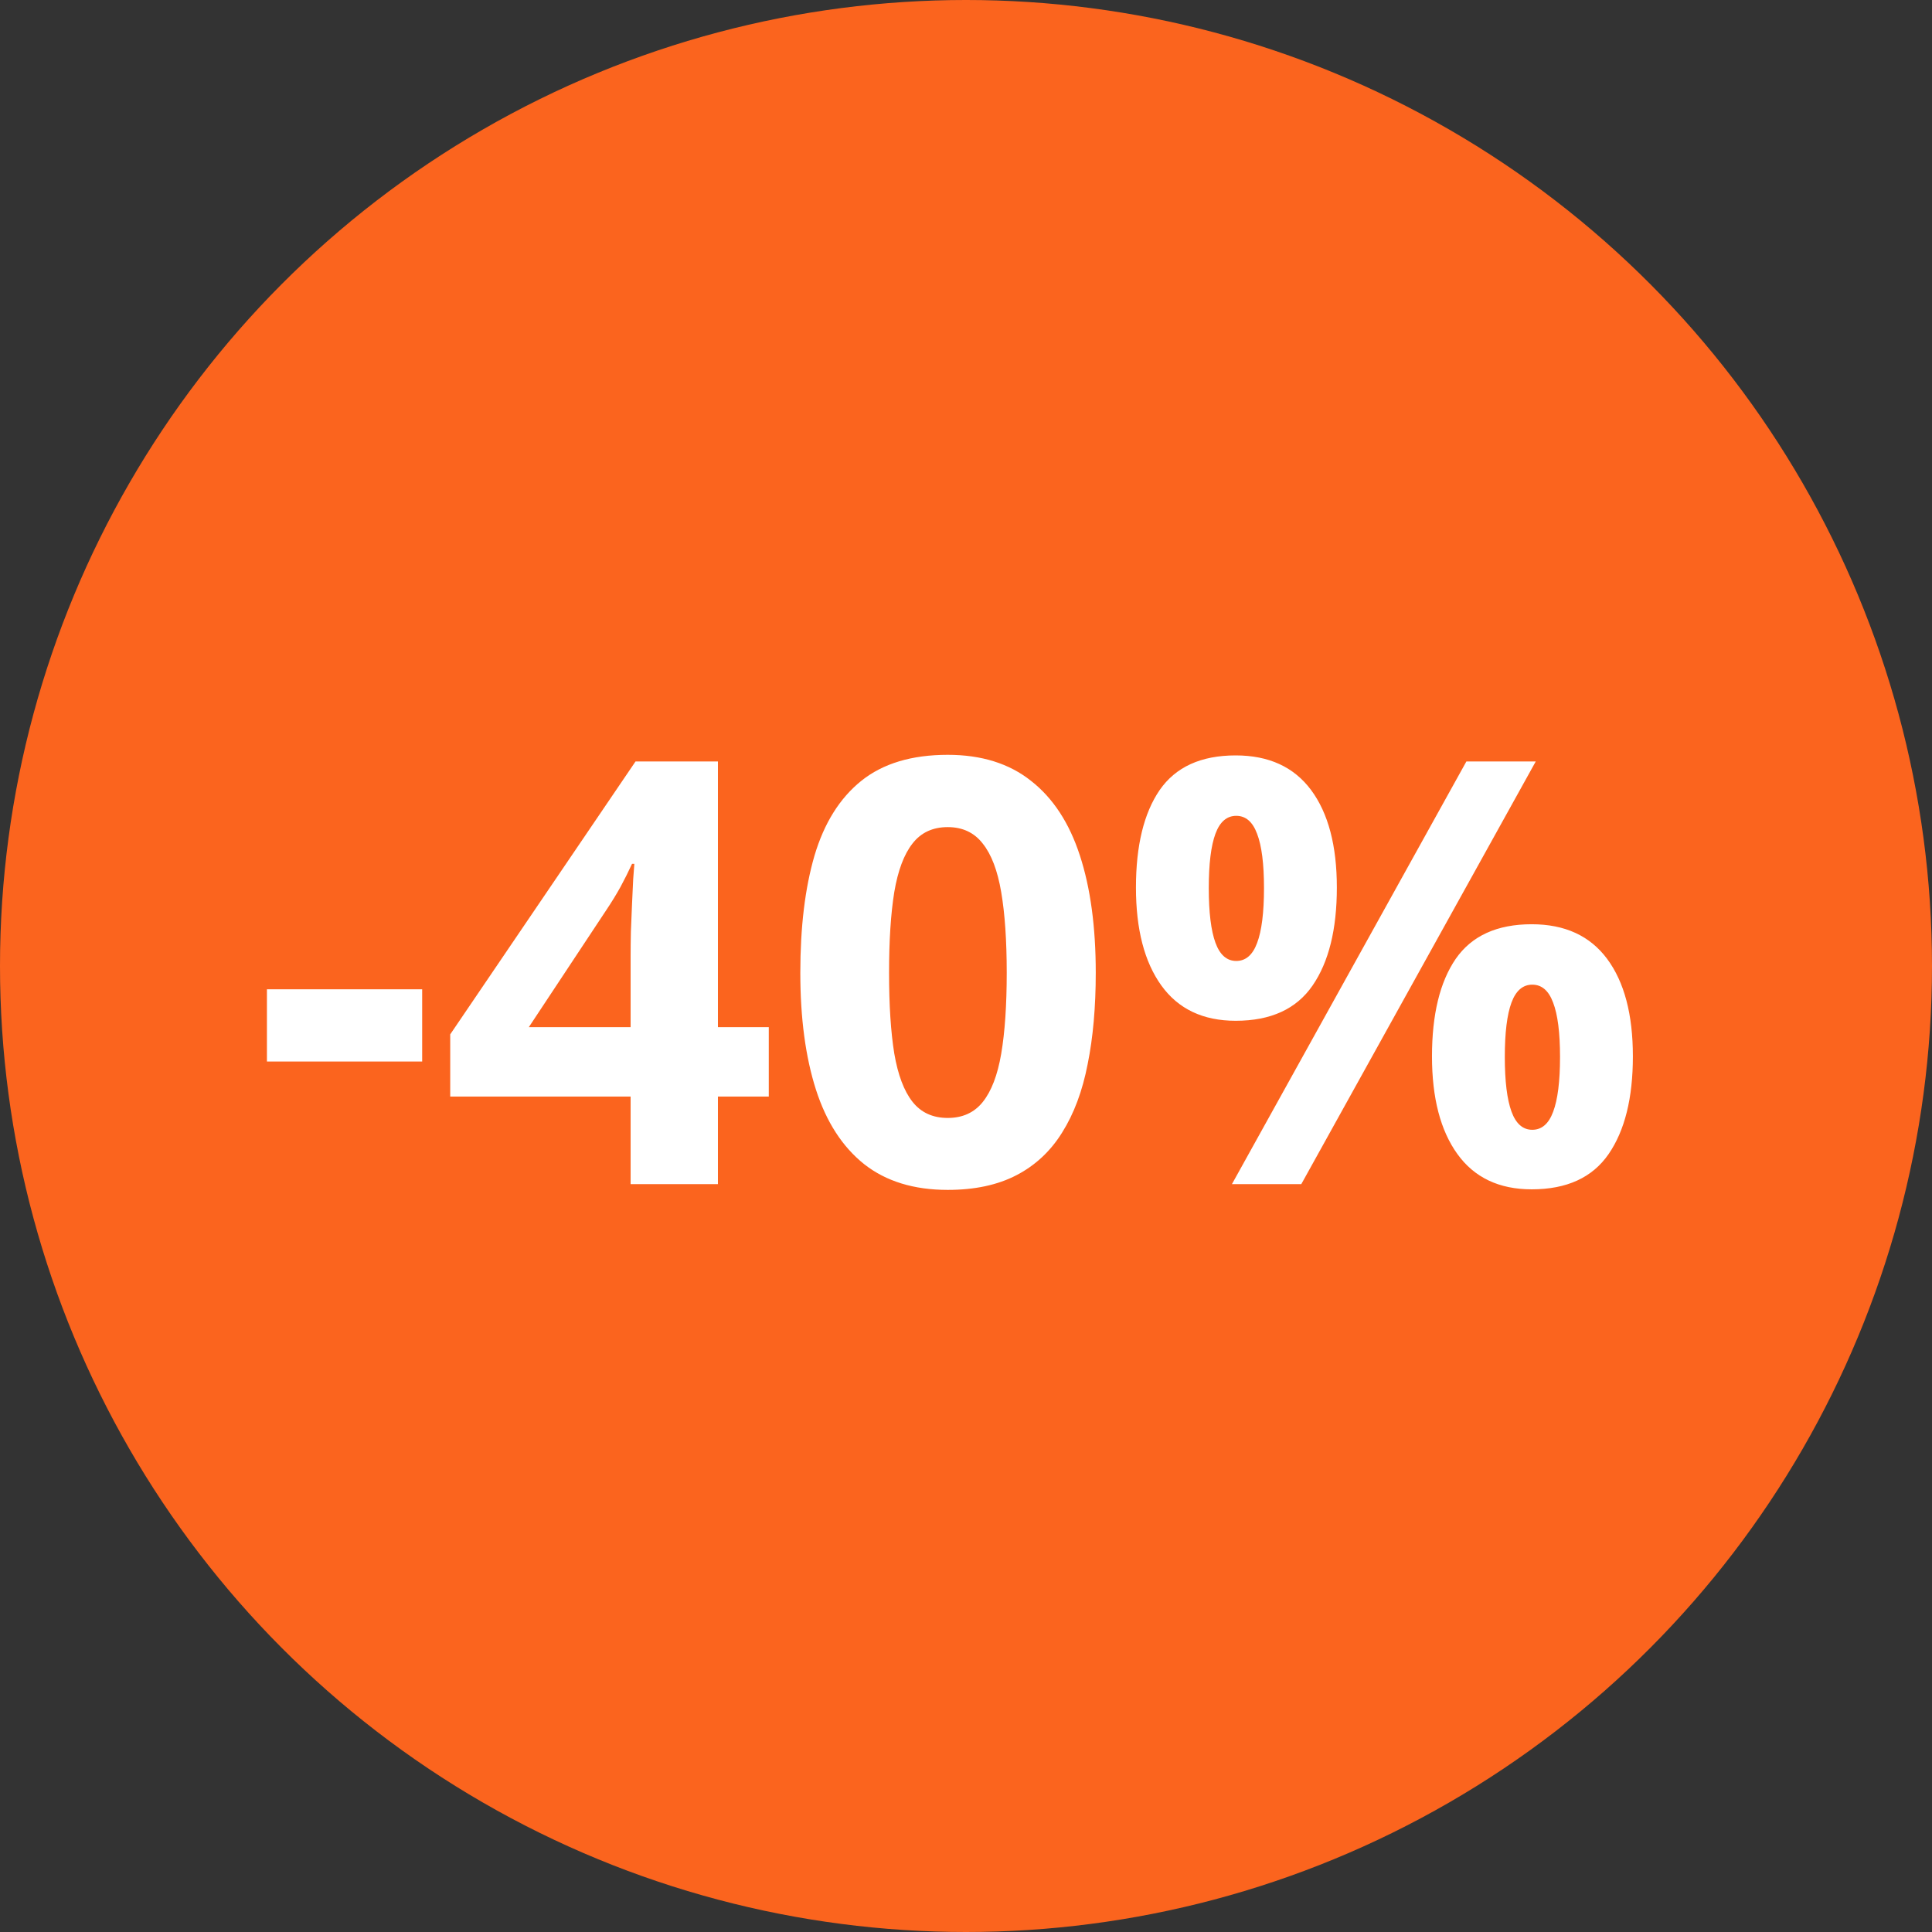
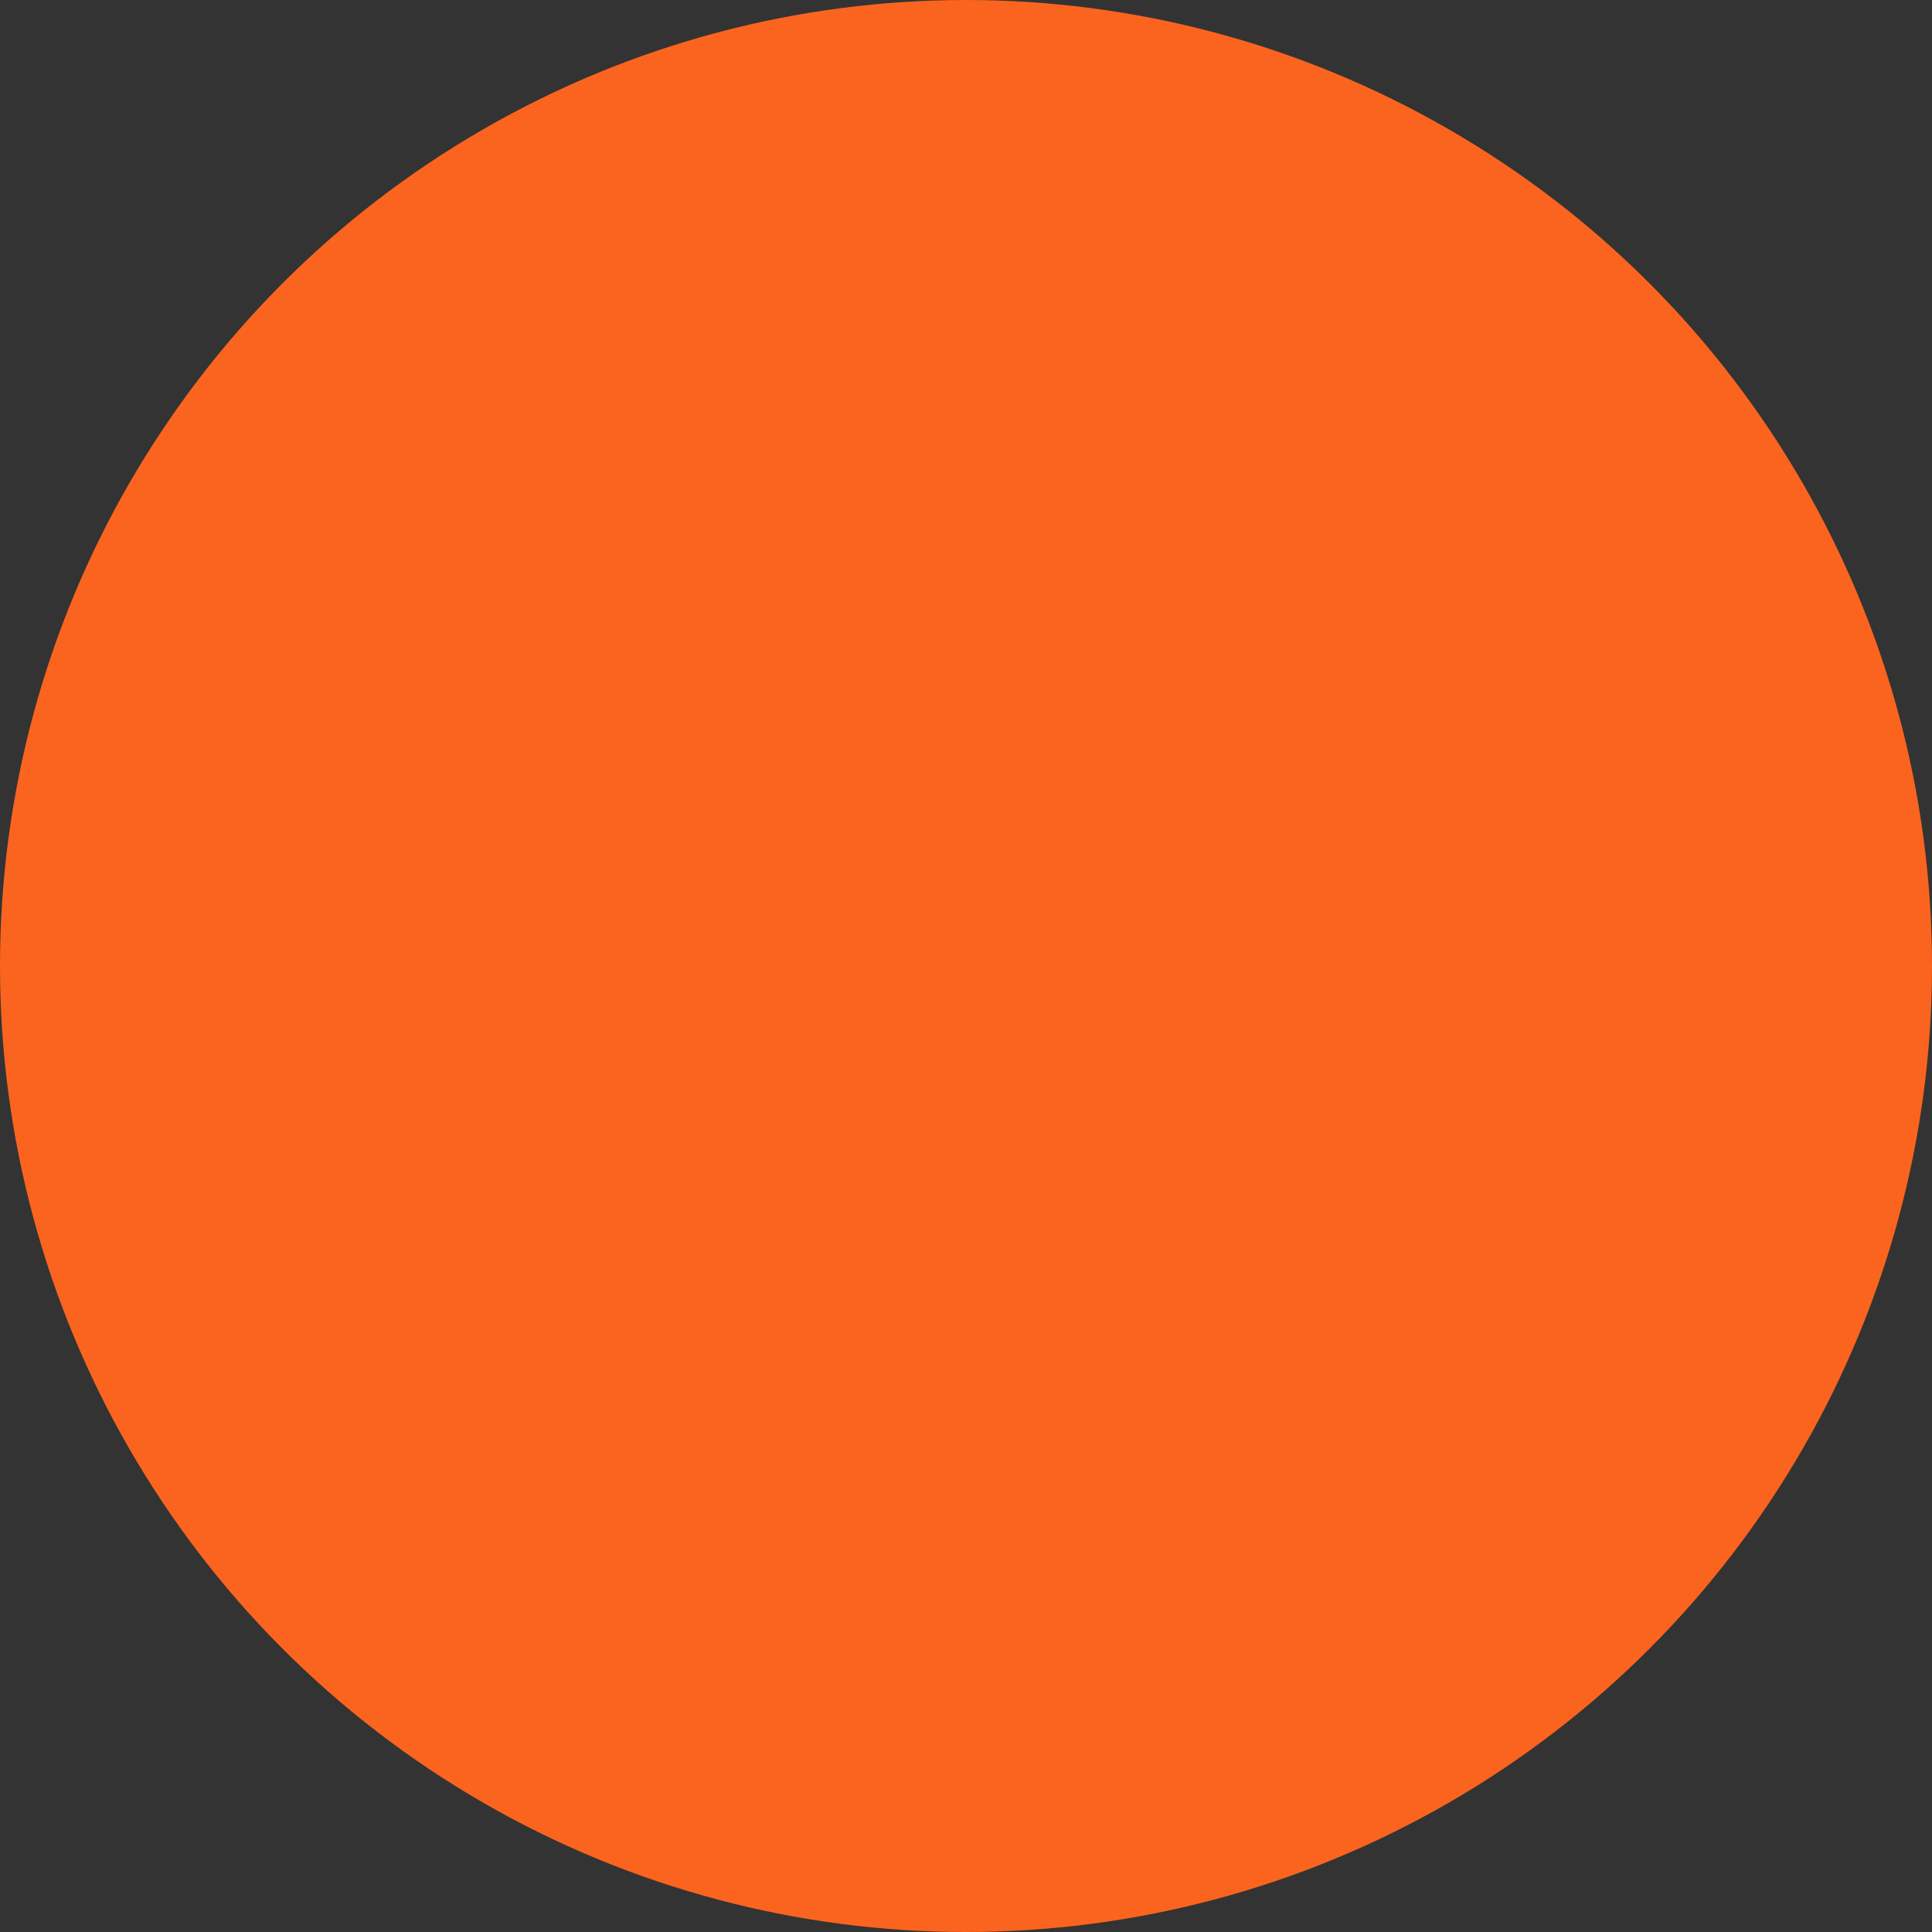
<svg xmlns="http://www.w3.org/2000/svg" width="62" height="62" viewBox="0 0 62 62" fill="none">
  <rect x="0" y="0" width="62" height="62" fill="#333333" stroke="none" />
  <circle cx="31" cy="31" r="31" fill="#FB641E" />
-   <path d="M8.566 34.066V31.747H13.548V34.066H8.566ZM24.671 35.189H23.039V38H20.237V35.189H14.448V33.194L20.395 24.436H23.039V32.962H24.671V35.189ZM20.237 32.962V30.662C20.237 30.445 20.24 30.189 20.246 29.892C20.259 29.595 20.271 29.298 20.283 29.001C20.296 28.704 20.308 28.441 20.32 28.212C20.339 27.977 20.351 27.814 20.357 27.721H20.283C20.166 27.974 20.042 28.222 19.912 28.463C19.782 28.698 19.631 28.945 19.457 29.205L16.971 32.962H20.237ZM35.164 31.218C35.164 32.313 35.078 33.29 34.904 34.15C34.737 35.01 34.465 35.739 34.088 36.339C33.717 36.939 33.228 37.397 32.622 37.712C32.016 38.028 31.28 38.185 30.414 38.185C29.326 38.185 28.432 37.91 27.733 37.36C27.034 36.803 26.518 36.005 26.184 34.966C25.85 33.921 25.683 32.672 25.683 31.218C25.683 29.752 25.834 28.5 26.137 27.461C26.447 26.416 26.947 25.615 27.64 25.058C28.333 24.502 29.258 24.223 30.414 24.223C31.496 24.223 32.387 24.502 33.086 25.058C33.791 25.609 34.314 26.406 34.654 27.452C34.994 28.491 35.164 29.746 35.164 31.218ZM28.531 31.218C28.531 32.251 28.586 33.114 28.698 33.807C28.815 34.493 29.01 35.01 29.282 35.356C29.554 35.702 29.932 35.876 30.414 35.876C30.89 35.876 31.265 35.705 31.537 35.365C31.815 35.019 32.013 34.502 32.13 33.816C32.248 33.123 32.307 32.257 32.307 31.218C32.307 30.185 32.248 29.323 32.13 28.63C32.013 27.937 31.815 27.418 31.537 27.071C31.265 26.719 30.89 26.543 30.414 26.543C29.932 26.543 29.554 26.719 29.282 27.071C29.01 27.418 28.815 27.937 28.698 28.63C28.586 29.323 28.531 30.185 28.531 31.218ZM39.654 24.242C40.718 24.242 41.525 24.613 42.076 25.355C42.626 26.097 42.901 27.139 42.901 28.481C42.901 29.824 42.642 30.872 42.122 31.627C41.602 32.381 40.78 32.758 39.654 32.758C38.609 32.758 37.814 32.381 37.27 31.627C36.726 30.872 36.454 29.824 36.454 28.481C36.454 27.139 36.707 26.097 37.214 25.355C37.728 24.613 38.541 24.242 39.654 24.242ZM39.673 26.181C39.37 26.181 39.147 26.372 39.005 26.756C38.863 27.139 38.791 27.721 38.791 28.5C38.791 29.279 38.863 29.864 39.005 30.253C39.147 30.643 39.37 30.838 39.673 30.838C39.976 30.838 40.199 30.646 40.341 30.263C40.489 29.873 40.563 29.285 40.563 28.5C40.563 27.721 40.489 27.139 40.341 26.756C40.199 26.372 39.976 26.181 39.673 26.181ZM49.284 24.436L41.76 38H39.534L47.058 24.436H49.284ZM49.154 29.66C50.218 29.66 51.025 30.031 51.576 30.773C52.126 31.515 52.401 32.557 52.401 33.899C52.401 35.235 52.142 36.281 51.622 37.035C51.102 37.79 50.28 38.167 49.154 38.167C48.109 38.167 47.314 37.79 46.77 37.035C46.226 36.281 45.954 35.235 45.954 33.899C45.954 32.557 46.207 31.515 46.714 30.773C47.228 30.031 48.041 29.66 49.154 29.66ZM49.173 31.599C48.87 31.599 48.647 31.79 48.505 32.174C48.363 32.557 48.291 33.139 48.291 33.918C48.291 34.697 48.363 35.282 48.505 35.671C48.647 36.061 48.87 36.256 49.173 36.256C49.476 36.256 49.699 36.064 49.841 35.681C49.989 35.291 50.063 34.703 50.063 33.918C50.063 33.139 49.989 32.557 49.841 32.174C49.699 31.79 49.476 31.599 49.173 31.599Z" fill="white" />
</svg>